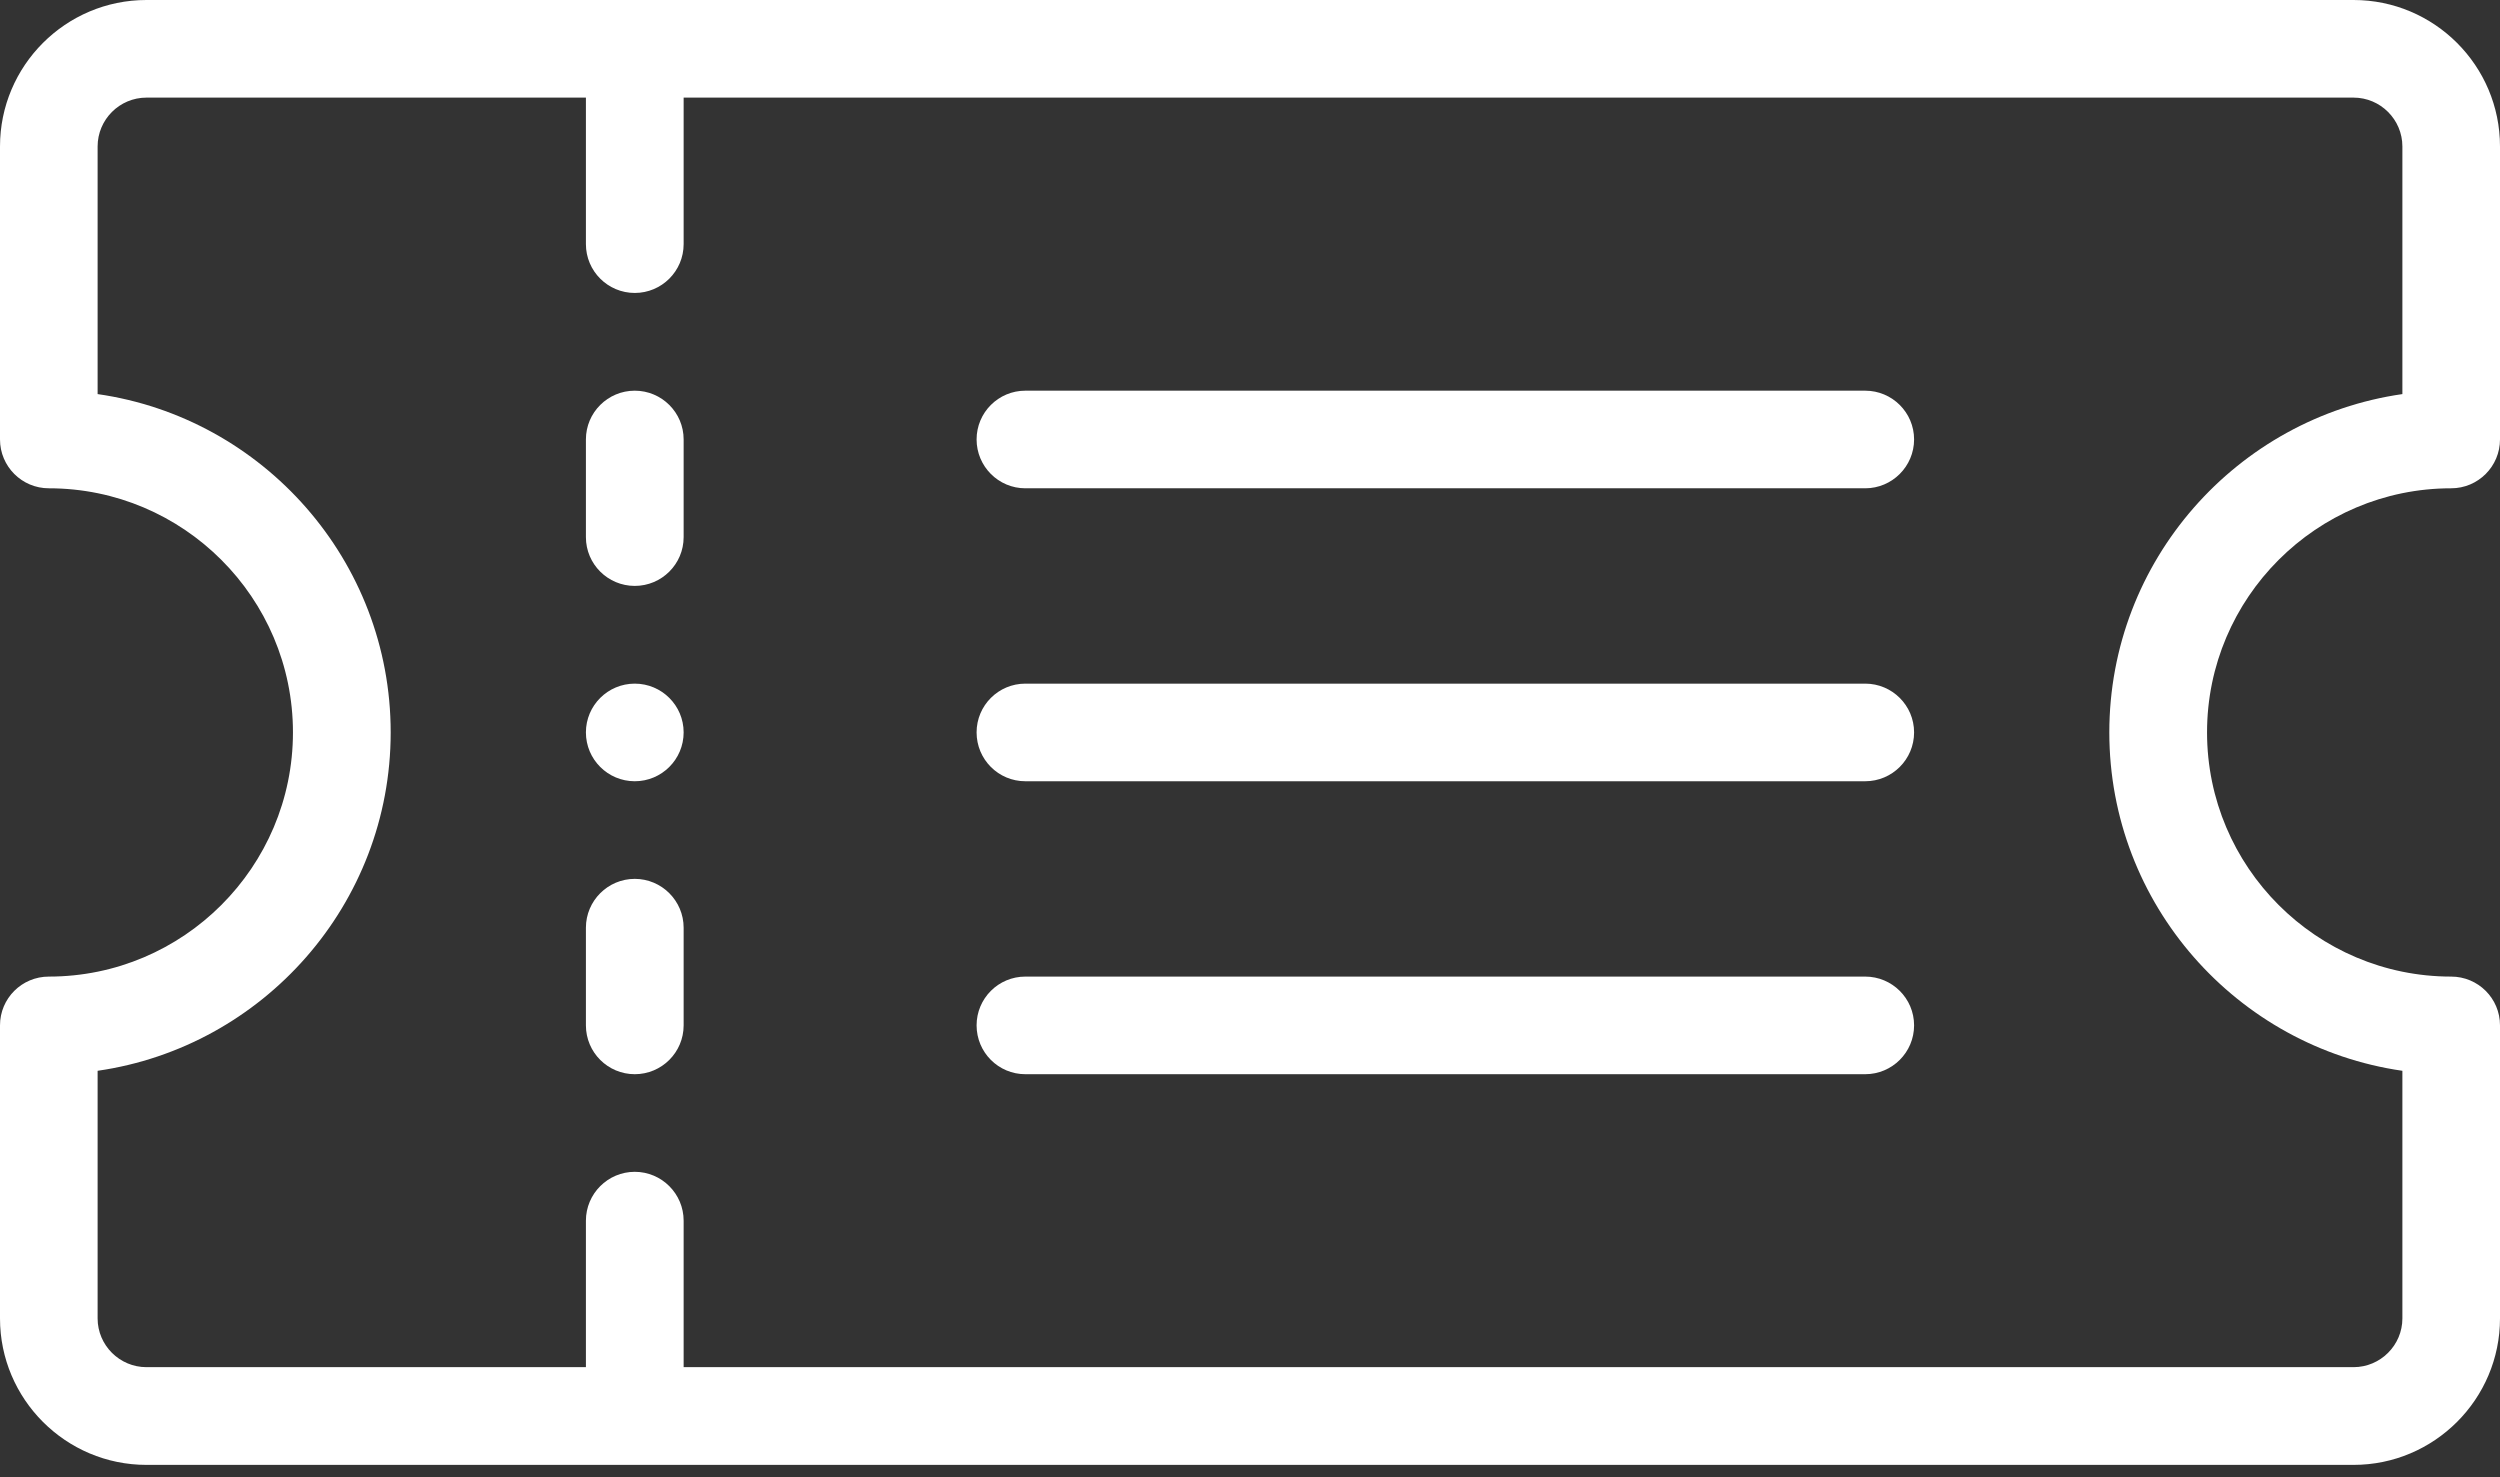
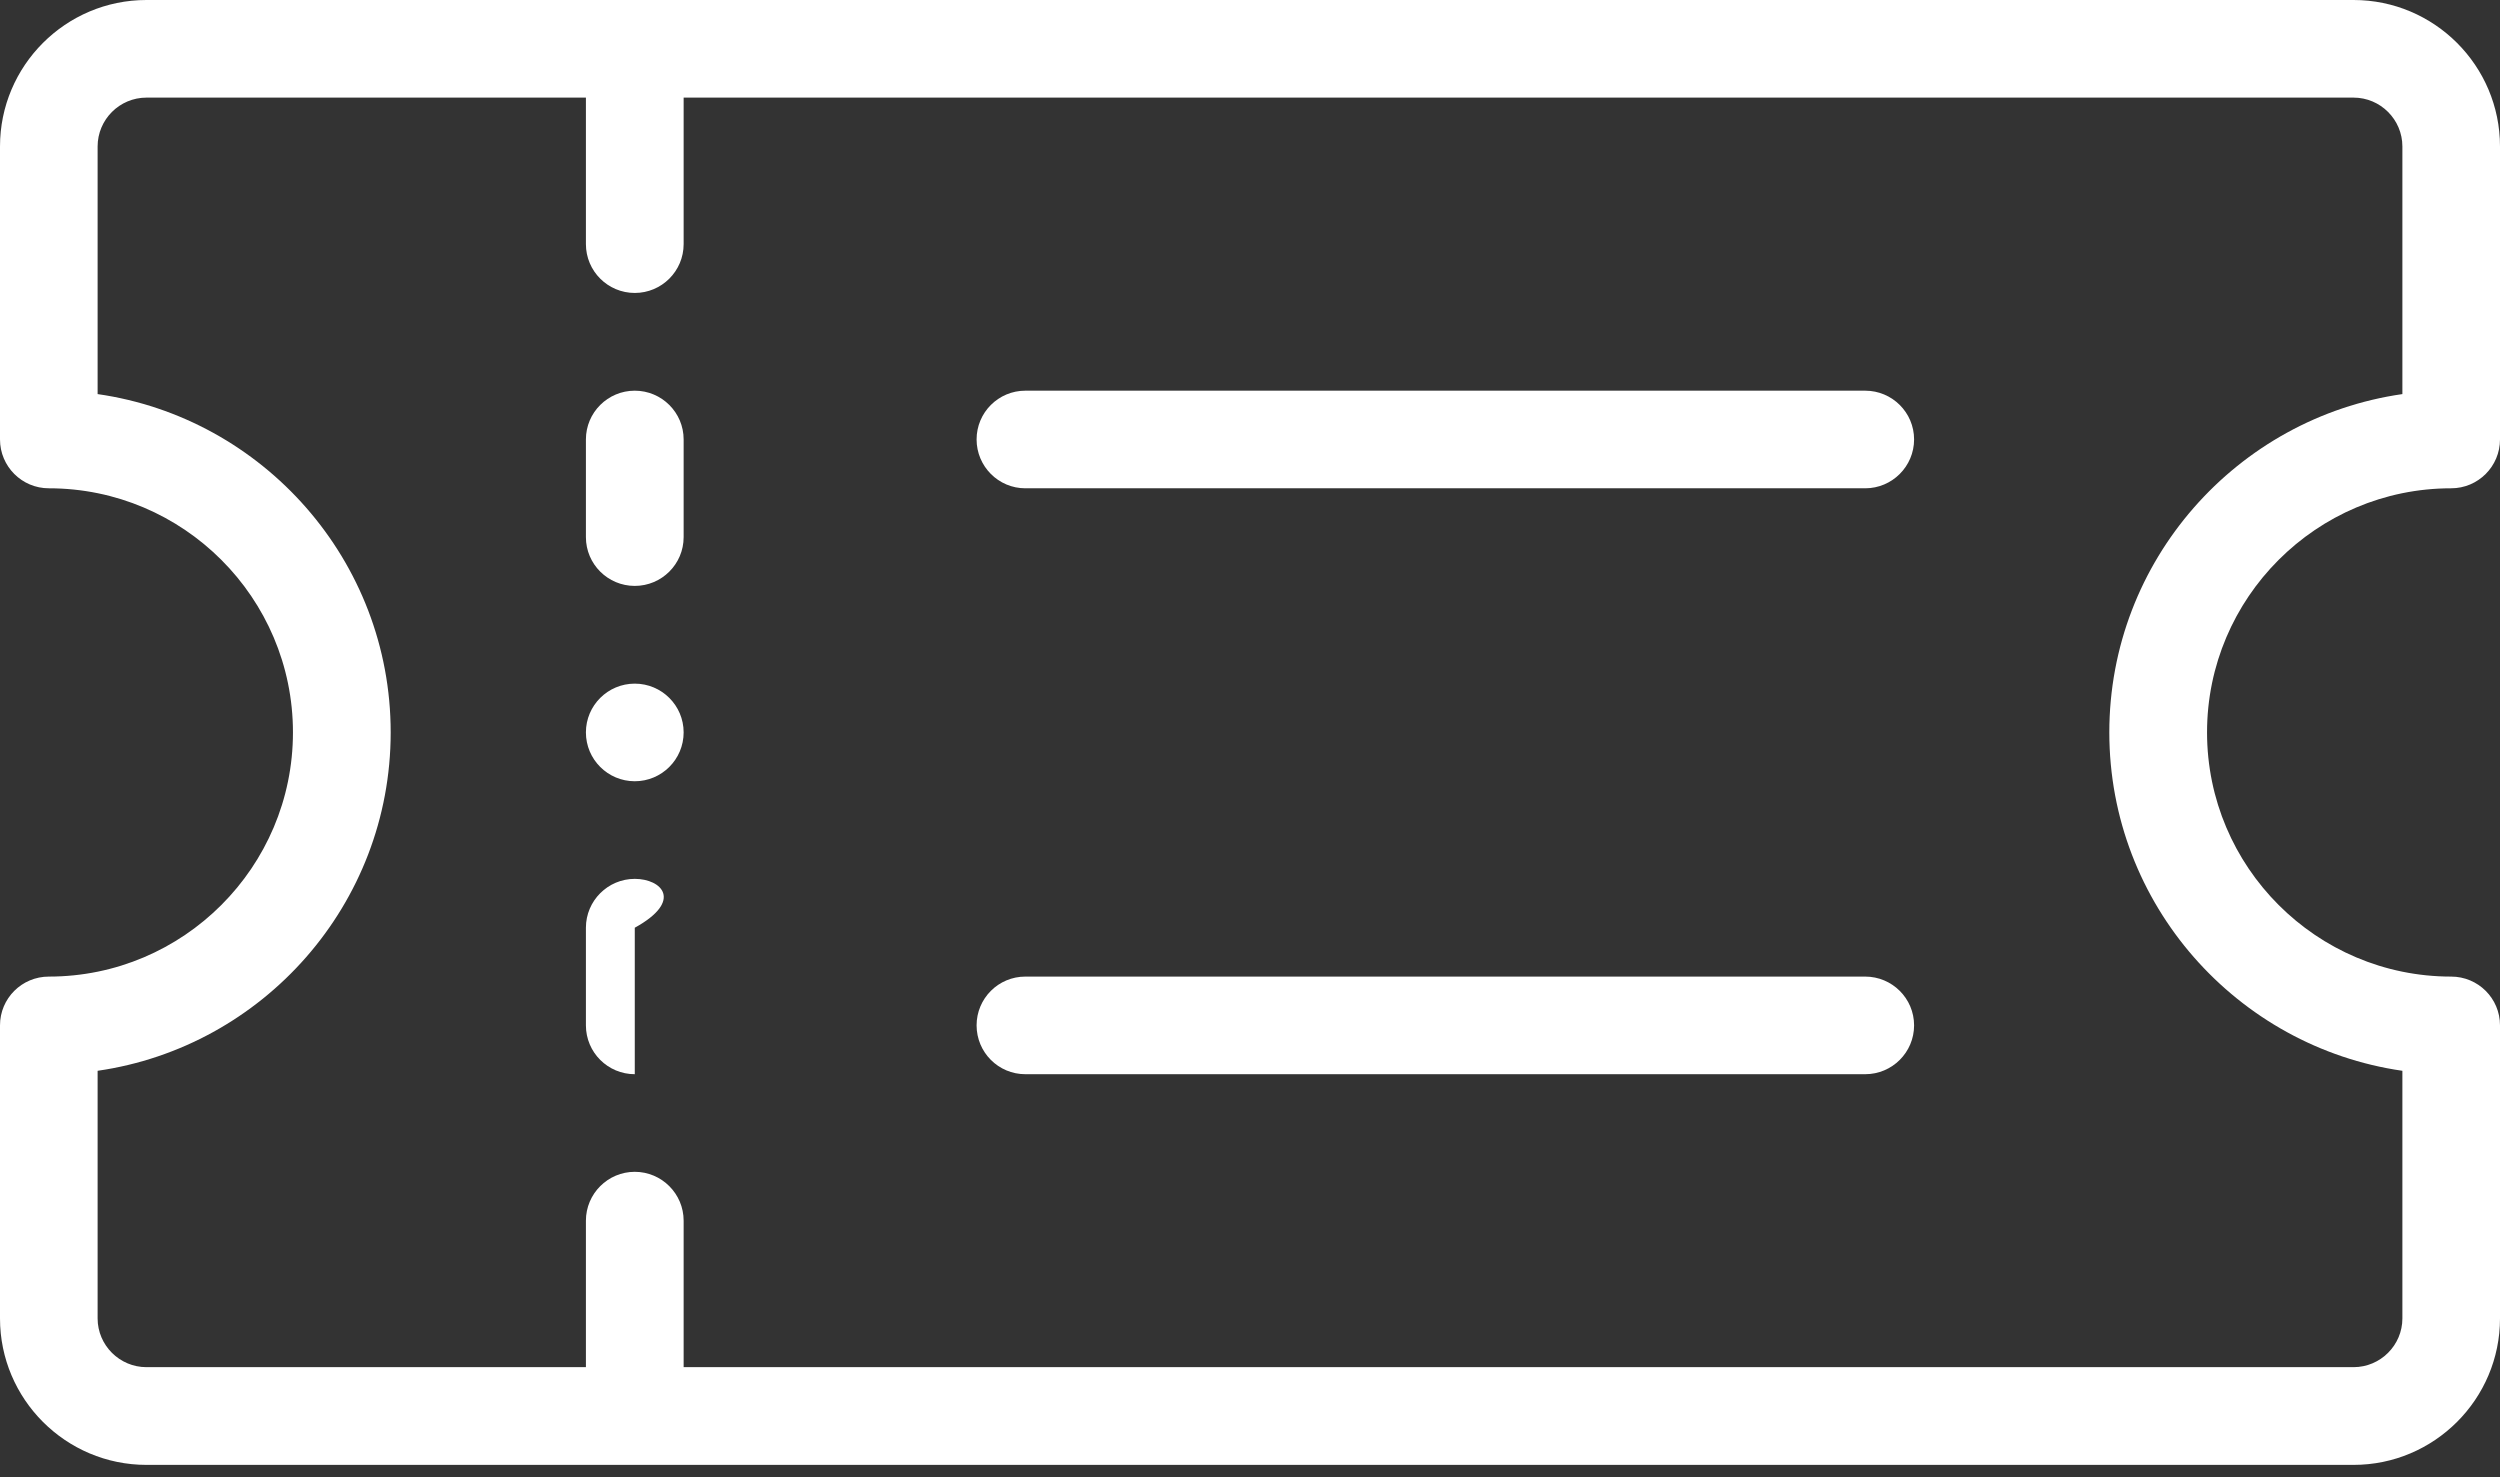
<svg xmlns="http://www.w3.org/2000/svg" width="22" height="13" viewBox="0 0 22 13" fill="none">
  <rect x="0" y="0" width="22" height="13" fill="#333333" stroke="none" />
  <path d="M5.586 6.016C5.349 6.016 5.156 6.208 5.156 6.445C5.156 6.683 5.349 6.875 5.586 6.875C5.823 6.875 6.016 6.683 6.016 6.445C6.016 6.208 5.823 6.016 5.586 6.016Z" fill="white" />
  <path d="M21.57 4.297C21.808 4.297 22 4.104 22 3.867V1.289C22 0.578 21.422 0 20.711 0H1.289C0.578 0 0 0.578 0 1.289V3.867C0 4.104 0.192 4.297 0.43 4.297C1.614 4.297 2.578 5.261 2.578 6.445C2.578 7.63 1.614 8.594 0.43 8.594C0.192 8.594 0 8.786 0 9.023V11.602C0 12.312 0.578 12.891 1.289 12.891H20.711C21.422 12.891 22 12.312 22 11.602V9.023C22 8.786 21.808 8.594 21.57 8.594C20.386 8.594 19.422 7.63 19.422 6.445C19.422 5.261 20.386 4.297 21.57 4.297ZM18.562 6.445C18.562 7.958 19.685 9.213 21.141 9.423V11.602C21.141 11.838 20.948 12.031 20.711 12.031H6.016V10.742C6.016 10.505 5.823 10.312 5.586 10.312C5.349 10.312 5.156 10.505 5.156 10.742V12.031H1.289C1.052 12.031 0.859 11.838 0.859 11.602V9.423C2.315 9.213 3.438 7.958 3.438 6.445C3.438 4.933 2.315 3.677 0.859 3.468V1.289C0.859 1.052 1.052 0.859 1.289 0.859H5.156V2.148C5.156 2.386 5.349 2.578 5.586 2.578C5.823 2.578 6.016 2.386 6.016 2.148V0.859H20.711C20.948 0.859 21.141 1.052 21.141 1.289V3.468C19.685 3.677 18.562 4.933 18.562 6.445Z" fill="white" />
  <path d="M16.414 3.438H9.023C8.786 3.438 8.594 3.63 8.594 3.867C8.594 4.104 8.786 4.297 9.023 4.297H16.414C16.651 4.297 16.844 4.104 16.844 3.867C16.844 3.63 16.651 3.438 16.414 3.438Z" fill="white" />
-   <path d="M16.414 6.016H9.023C8.786 6.016 8.594 6.208 8.594 6.445C8.594 6.683 8.786 6.875 9.023 6.875H16.414C16.651 6.875 16.844 6.683 16.844 6.445C16.844 6.208 16.651 6.016 16.414 6.016Z" fill="white" />
  <path d="M16.414 8.594H9.023C8.786 8.594 8.594 8.786 8.594 9.023C8.594 9.261 8.786 9.453 9.023 9.453H16.414C16.651 9.453 16.844 9.261 16.844 9.023C16.844 8.786 16.651 8.594 16.414 8.594Z" fill="white" />
  <path d="M5.586 3.438C5.349 3.438 5.156 3.63 5.156 3.867V4.727C5.156 4.964 5.349 5.156 5.586 5.156C5.823 5.156 6.016 4.964 6.016 4.727V3.867C6.016 3.63 5.823 3.438 5.586 3.438Z" fill="white" />
-   <path d="M5.586 7.734C5.349 7.734 5.156 7.927 5.156 8.164V9.023C5.156 9.261 5.349 9.453 5.586 9.453C5.823 9.453 6.016 9.261 6.016 9.023V8.164C6.016 7.927 5.823 7.734 5.586 7.734Z" fill="white" />
+   <path d="M5.586 7.734C5.349 7.734 5.156 7.927 5.156 8.164V9.023C5.156 9.261 5.349 9.453 5.586 9.453V8.164C6.016 7.927 5.823 7.734 5.586 7.734Z" fill="white" />
</svg>